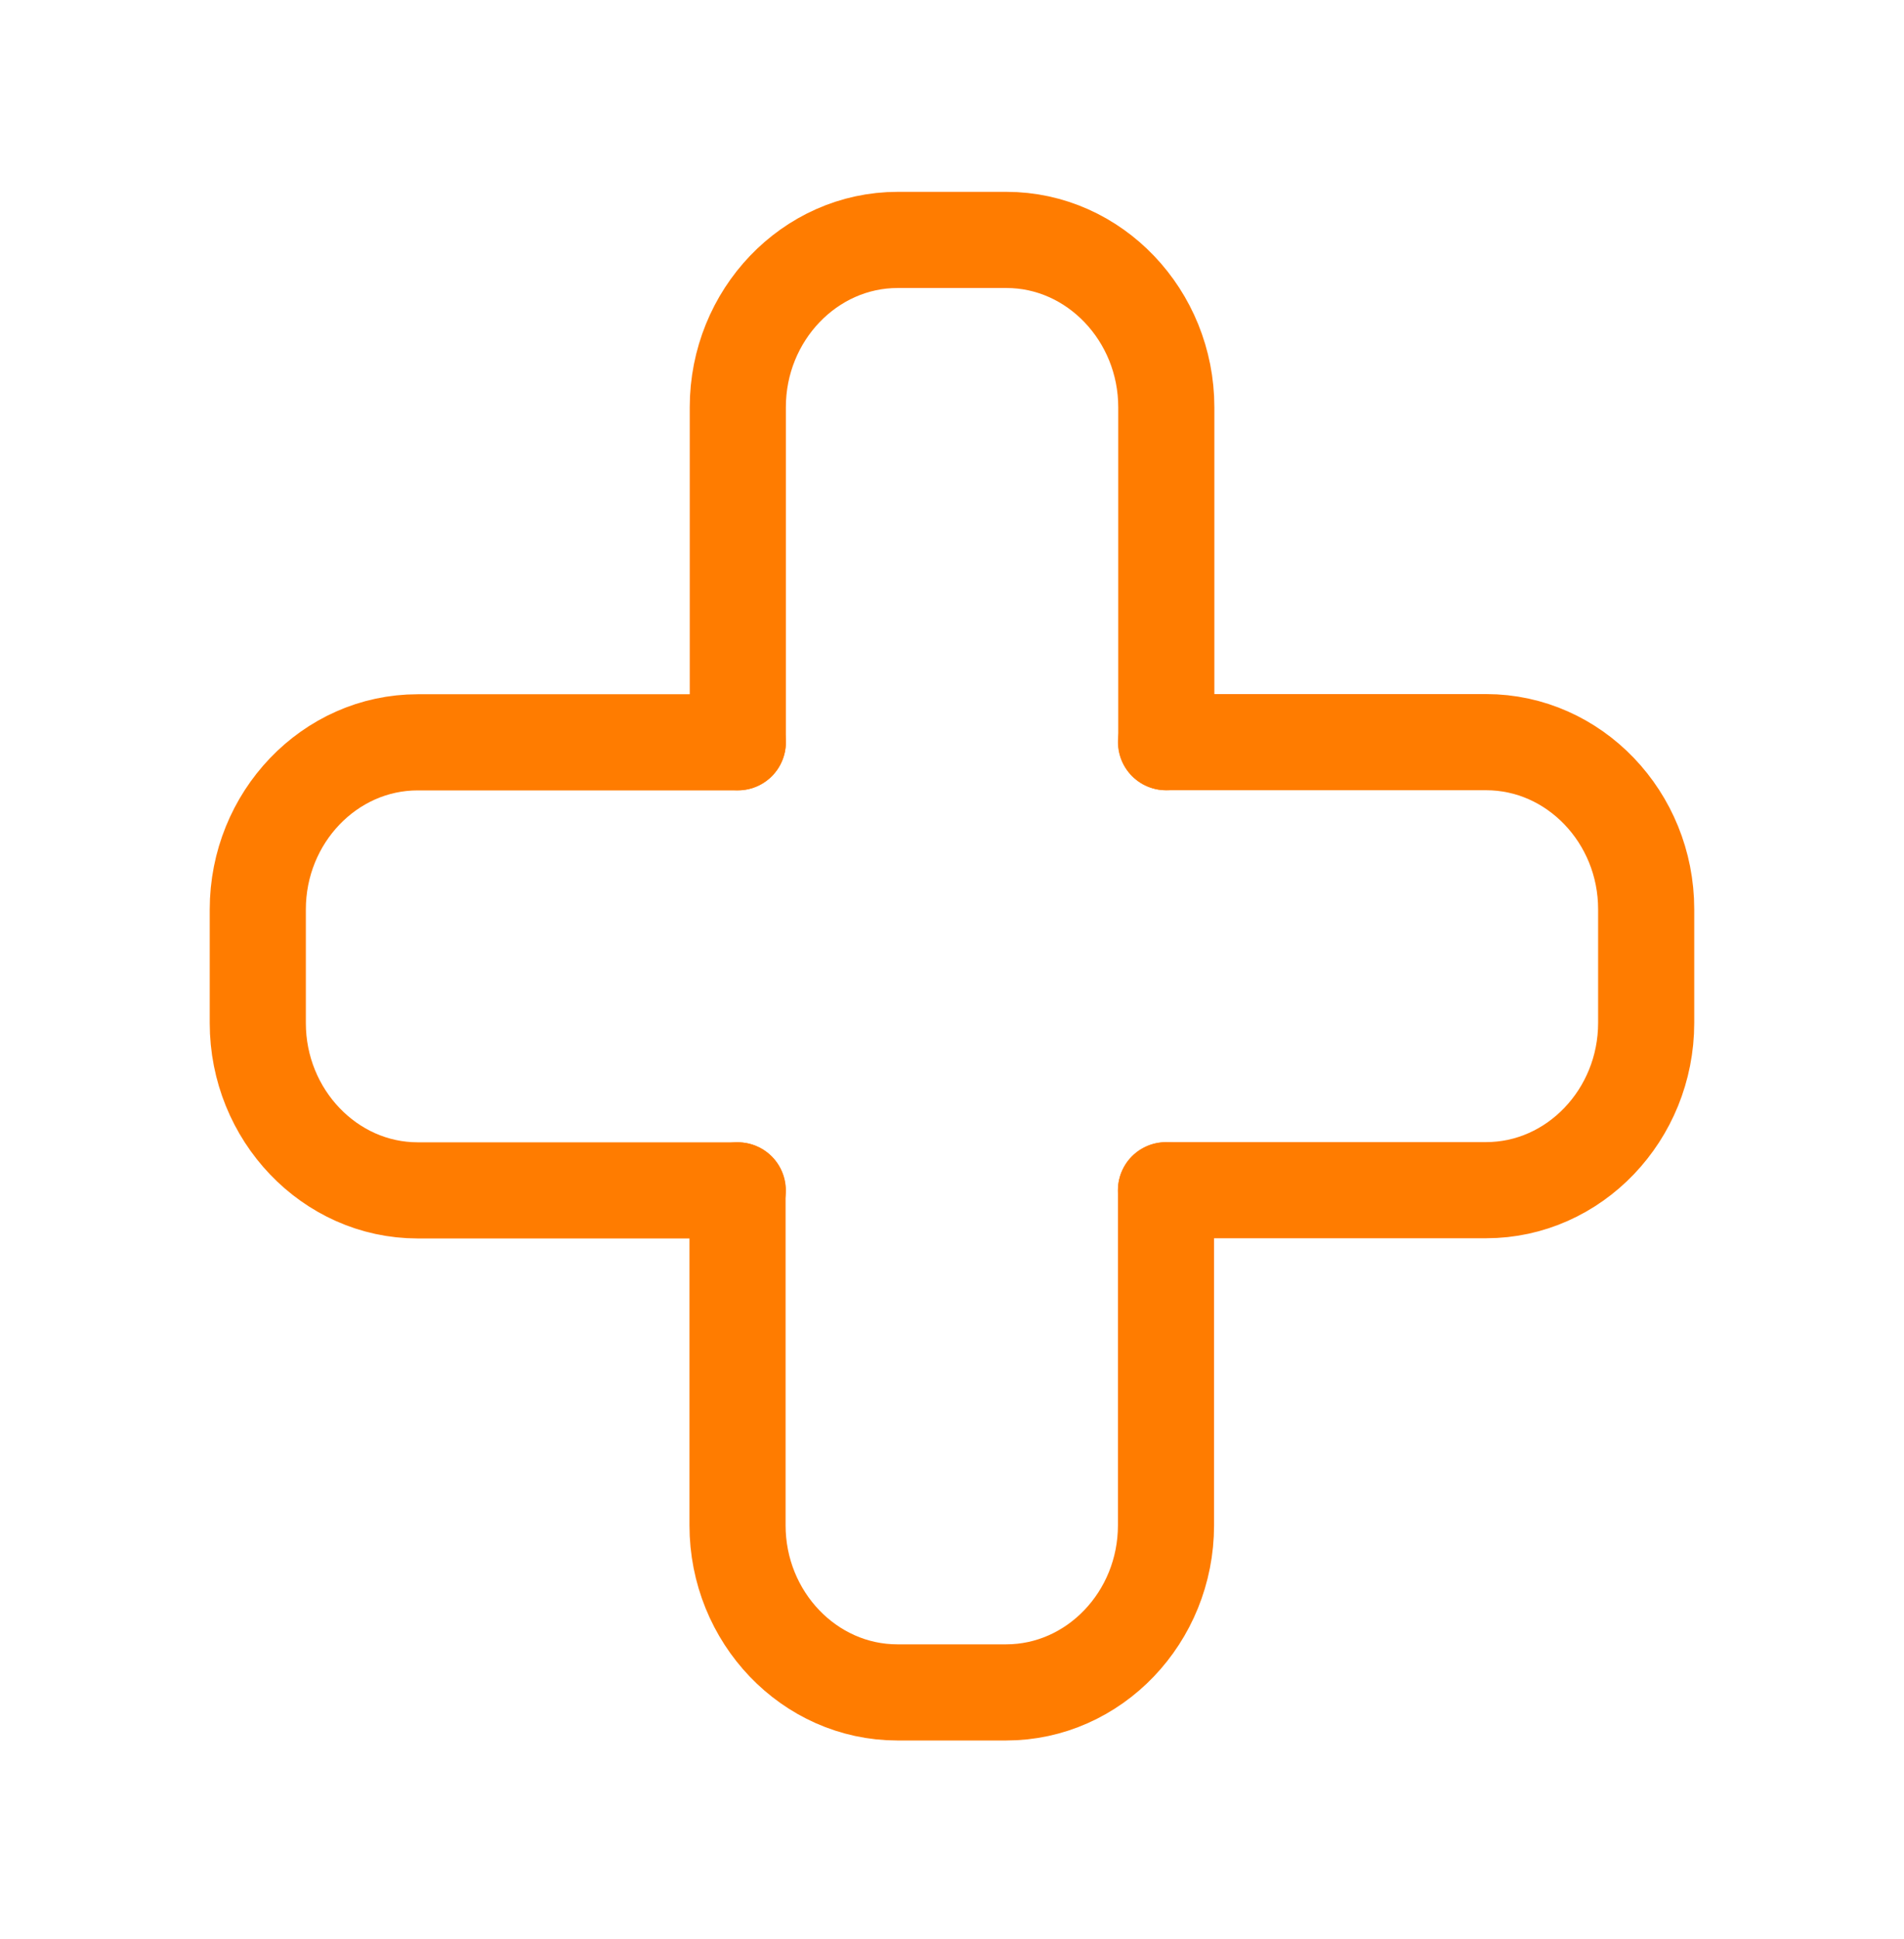
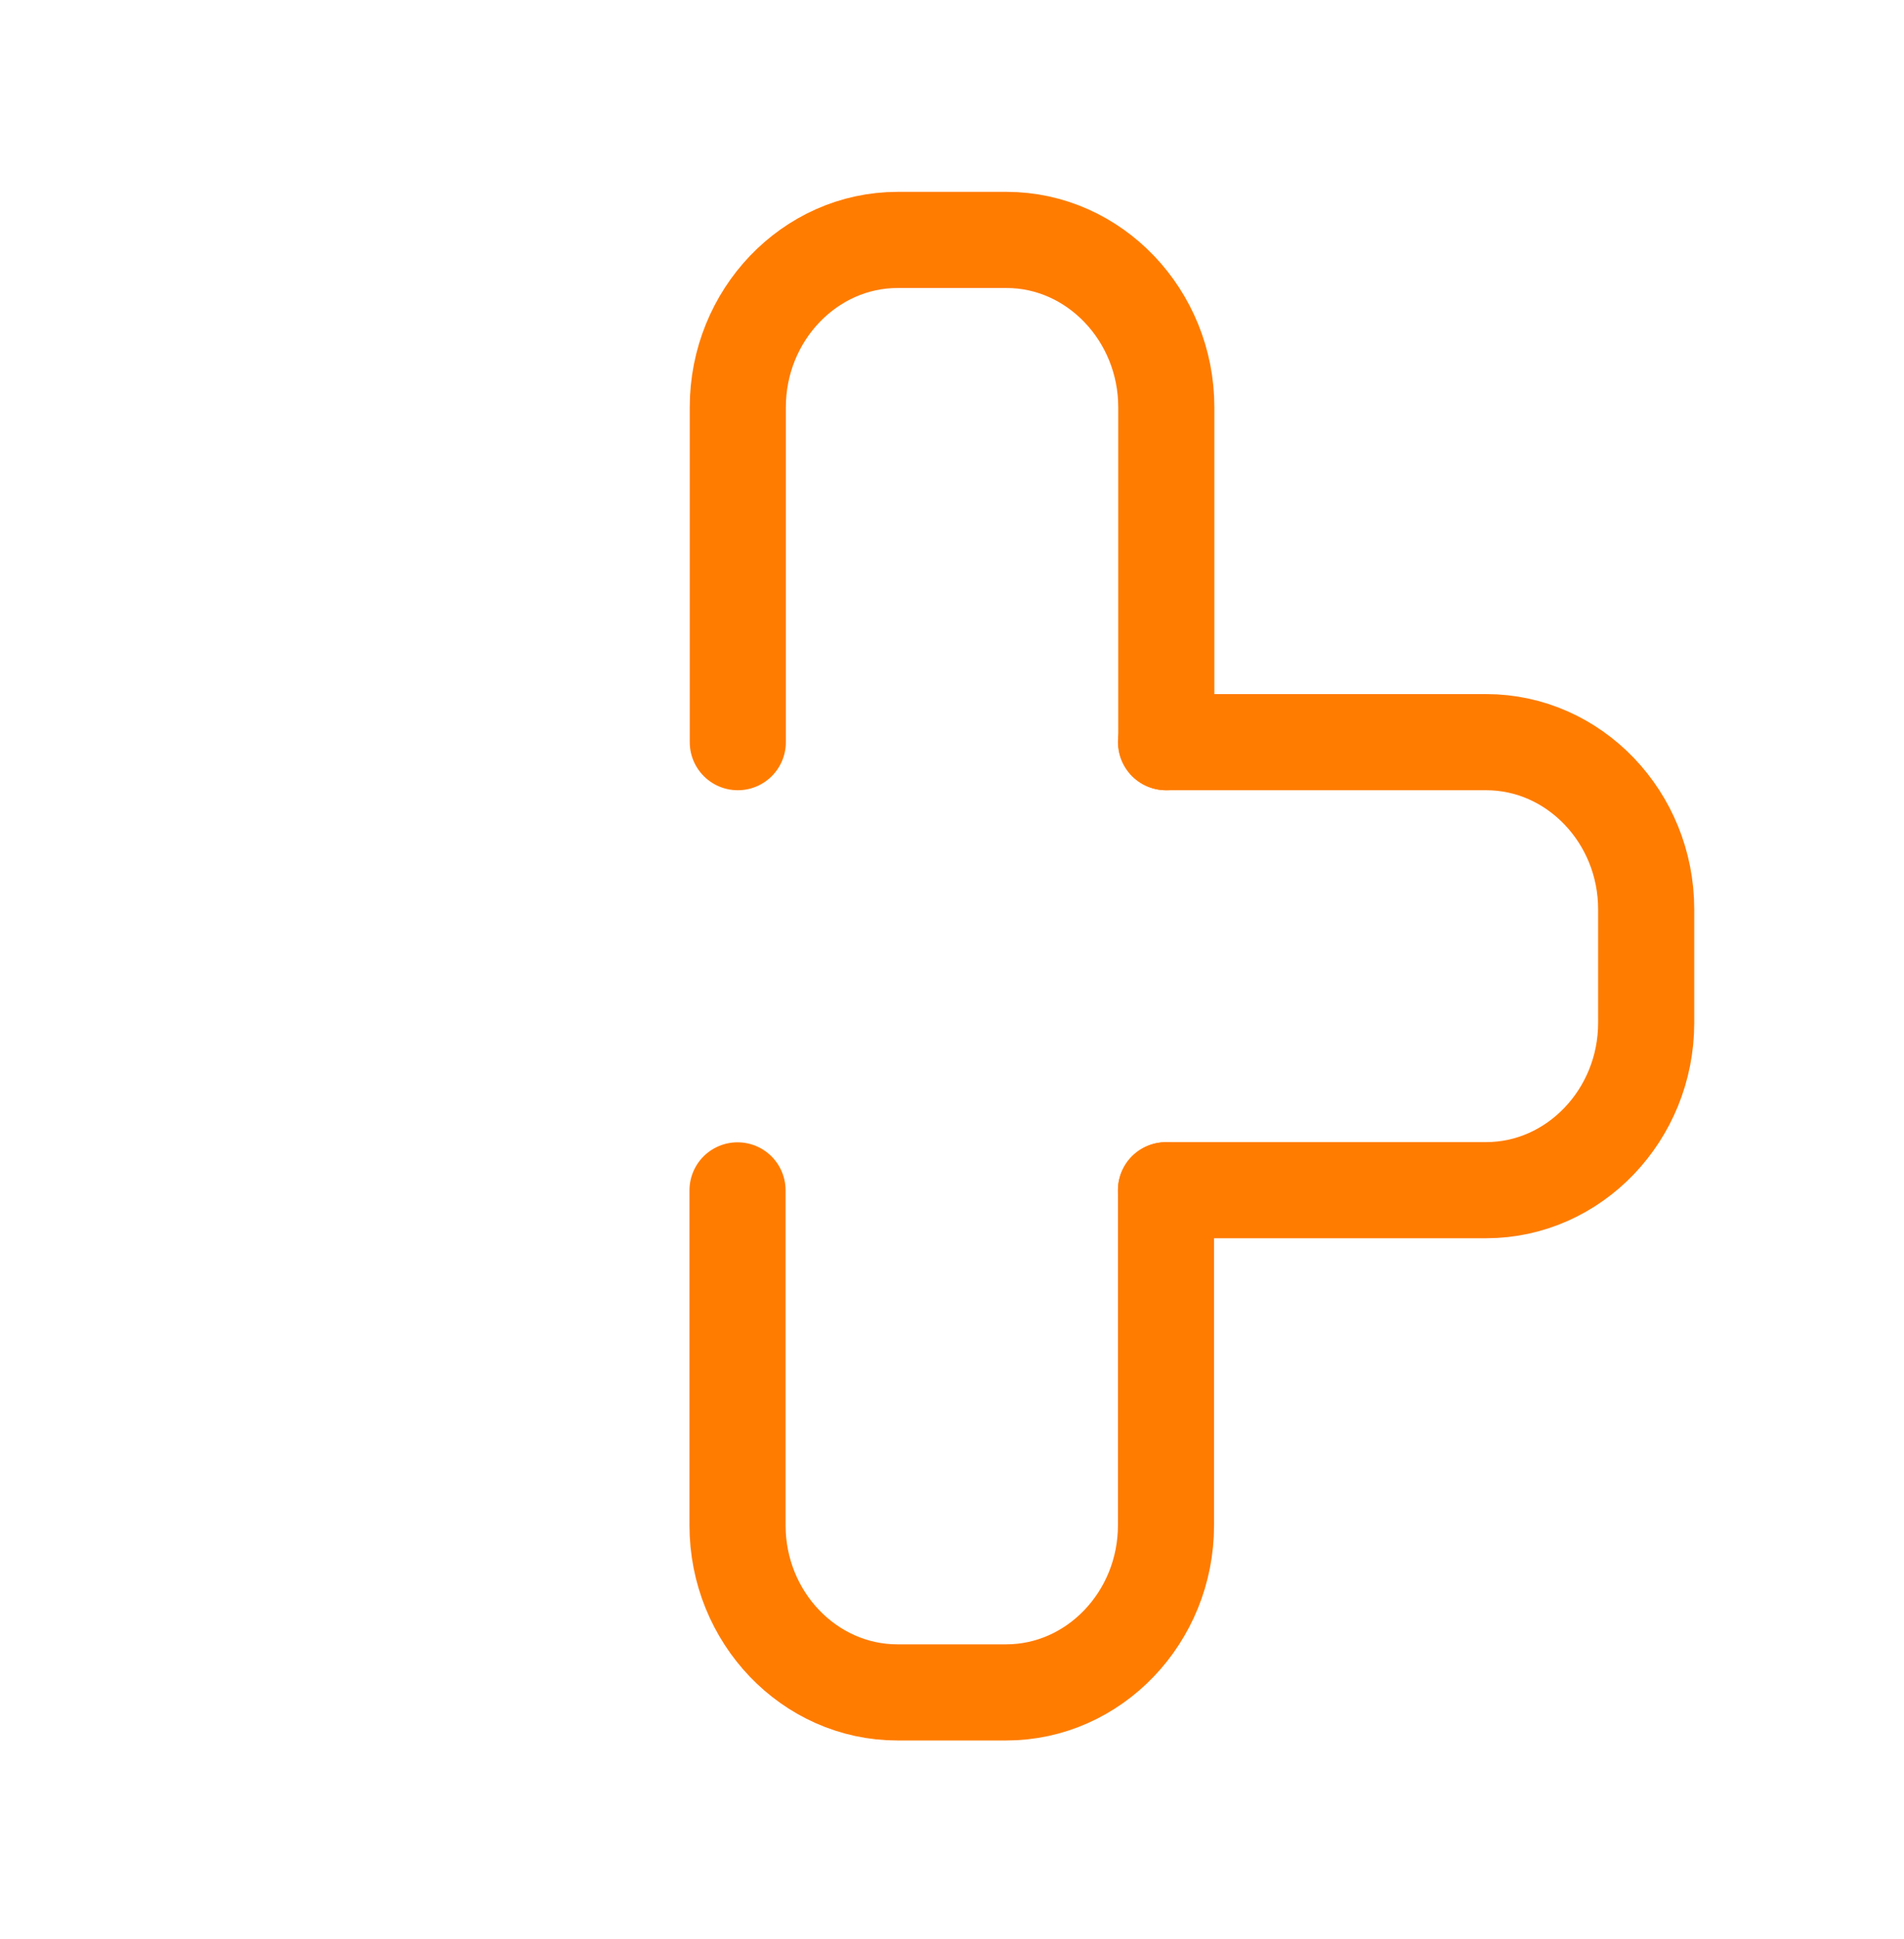
<svg xmlns="http://www.w3.org/2000/svg" width="56" height="57" viewBox="0 0 56 57" fill="none">
  <path d="M21.7 21.82V11.973C21.7 9.268 23.814 7.054 26.401 7.054H29.602C32.189 7.054 34.303 9.274 34.303 11.973V21.82" stroke="#FF7C00" stroke-width="2.827" stroke-miterlimit="10" stroke-linecap="round" />
  <path d="M34.294 34.998V44.845C34.294 47.549 32.18 49.758 29.593 49.758H26.393C23.805 49.758 21.692 47.549 21.692 44.845V34.998" stroke="#FF7C00" stroke-width="2.827" stroke-miterlimit="10" stroke-linecap="round" />
  <path d="M34.294 21.82H43.711C46.298 21.82 48.417 24.028 48.417 26.733V30.073C48.417 32.778 46.298 34.992 43.711 34.992H34.294" stroke="#FF7C00" stroke-width="2.827" stroke-miterlimit="10" stroke-linecap="round" />
-   <path d="M21.7 34.998H12.284C9.696 34.998 7.582 32.778 7.582 30.079V26.739C7.582 24.034 9.696 21.825 12.284 21.825H21.7" stroke="#FF7C00" stroke-width="2.827" stroke-miterlimit="10" stroke-linecap="round" />
</svg>